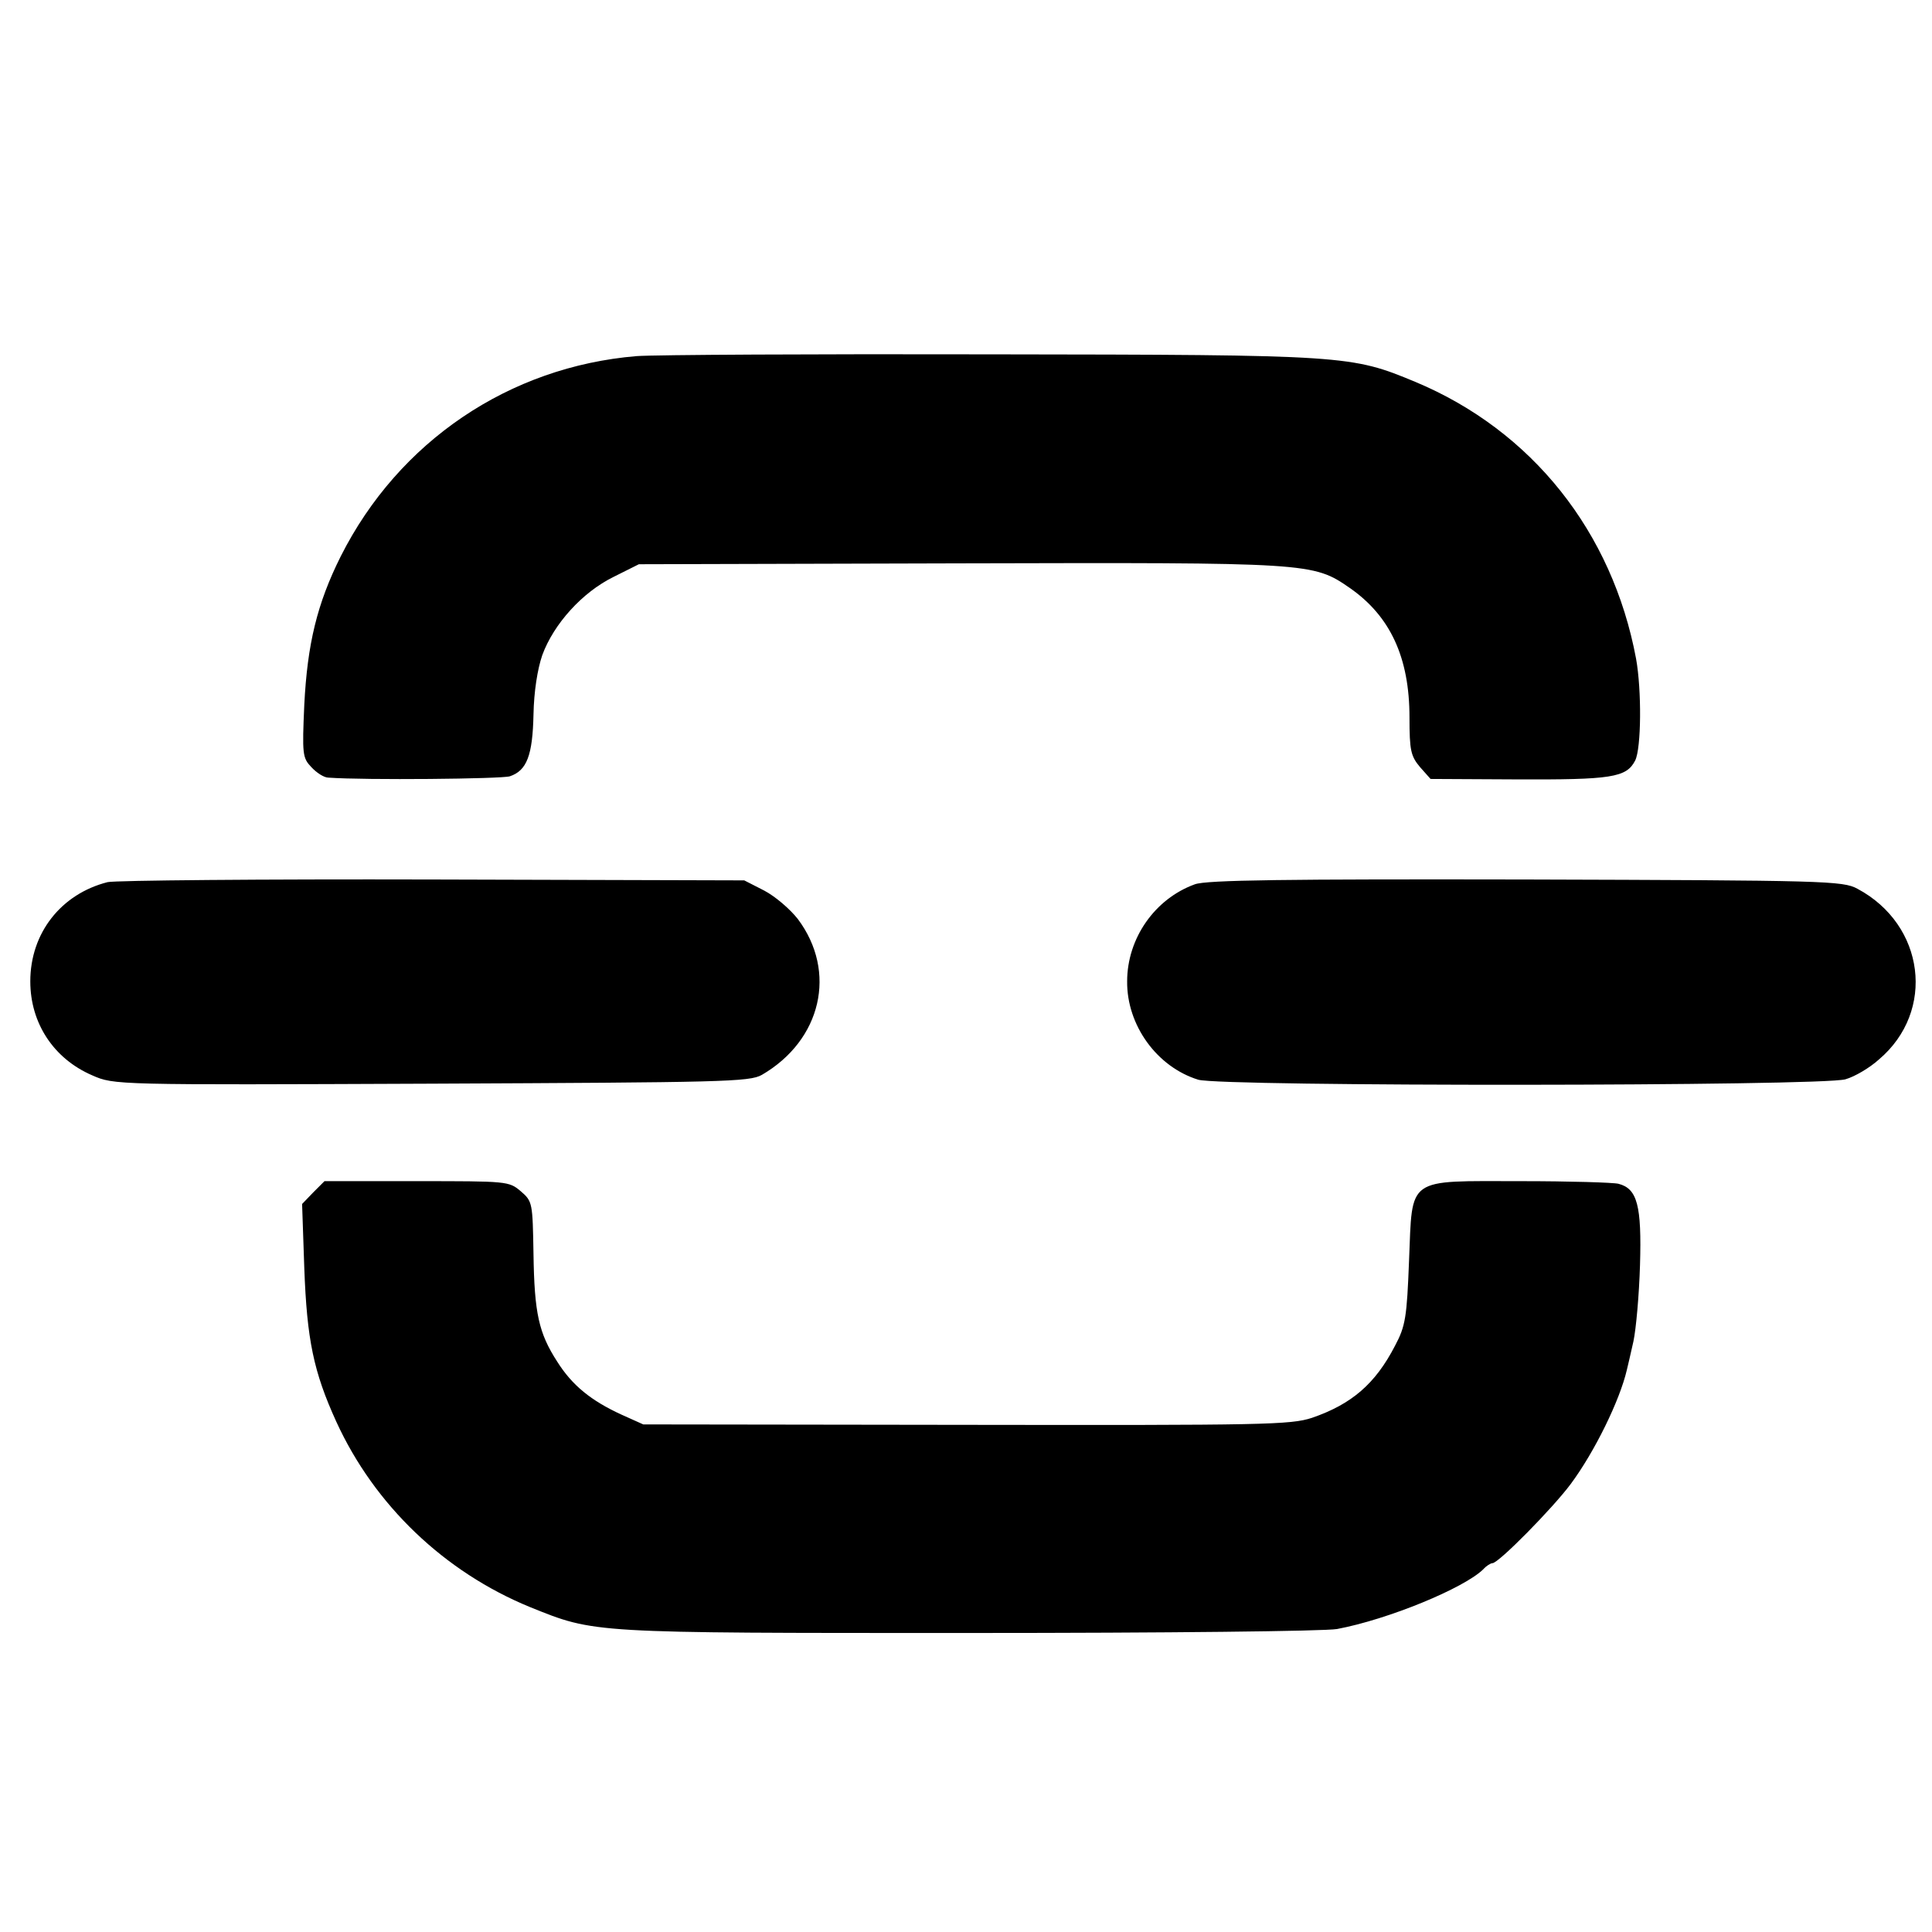
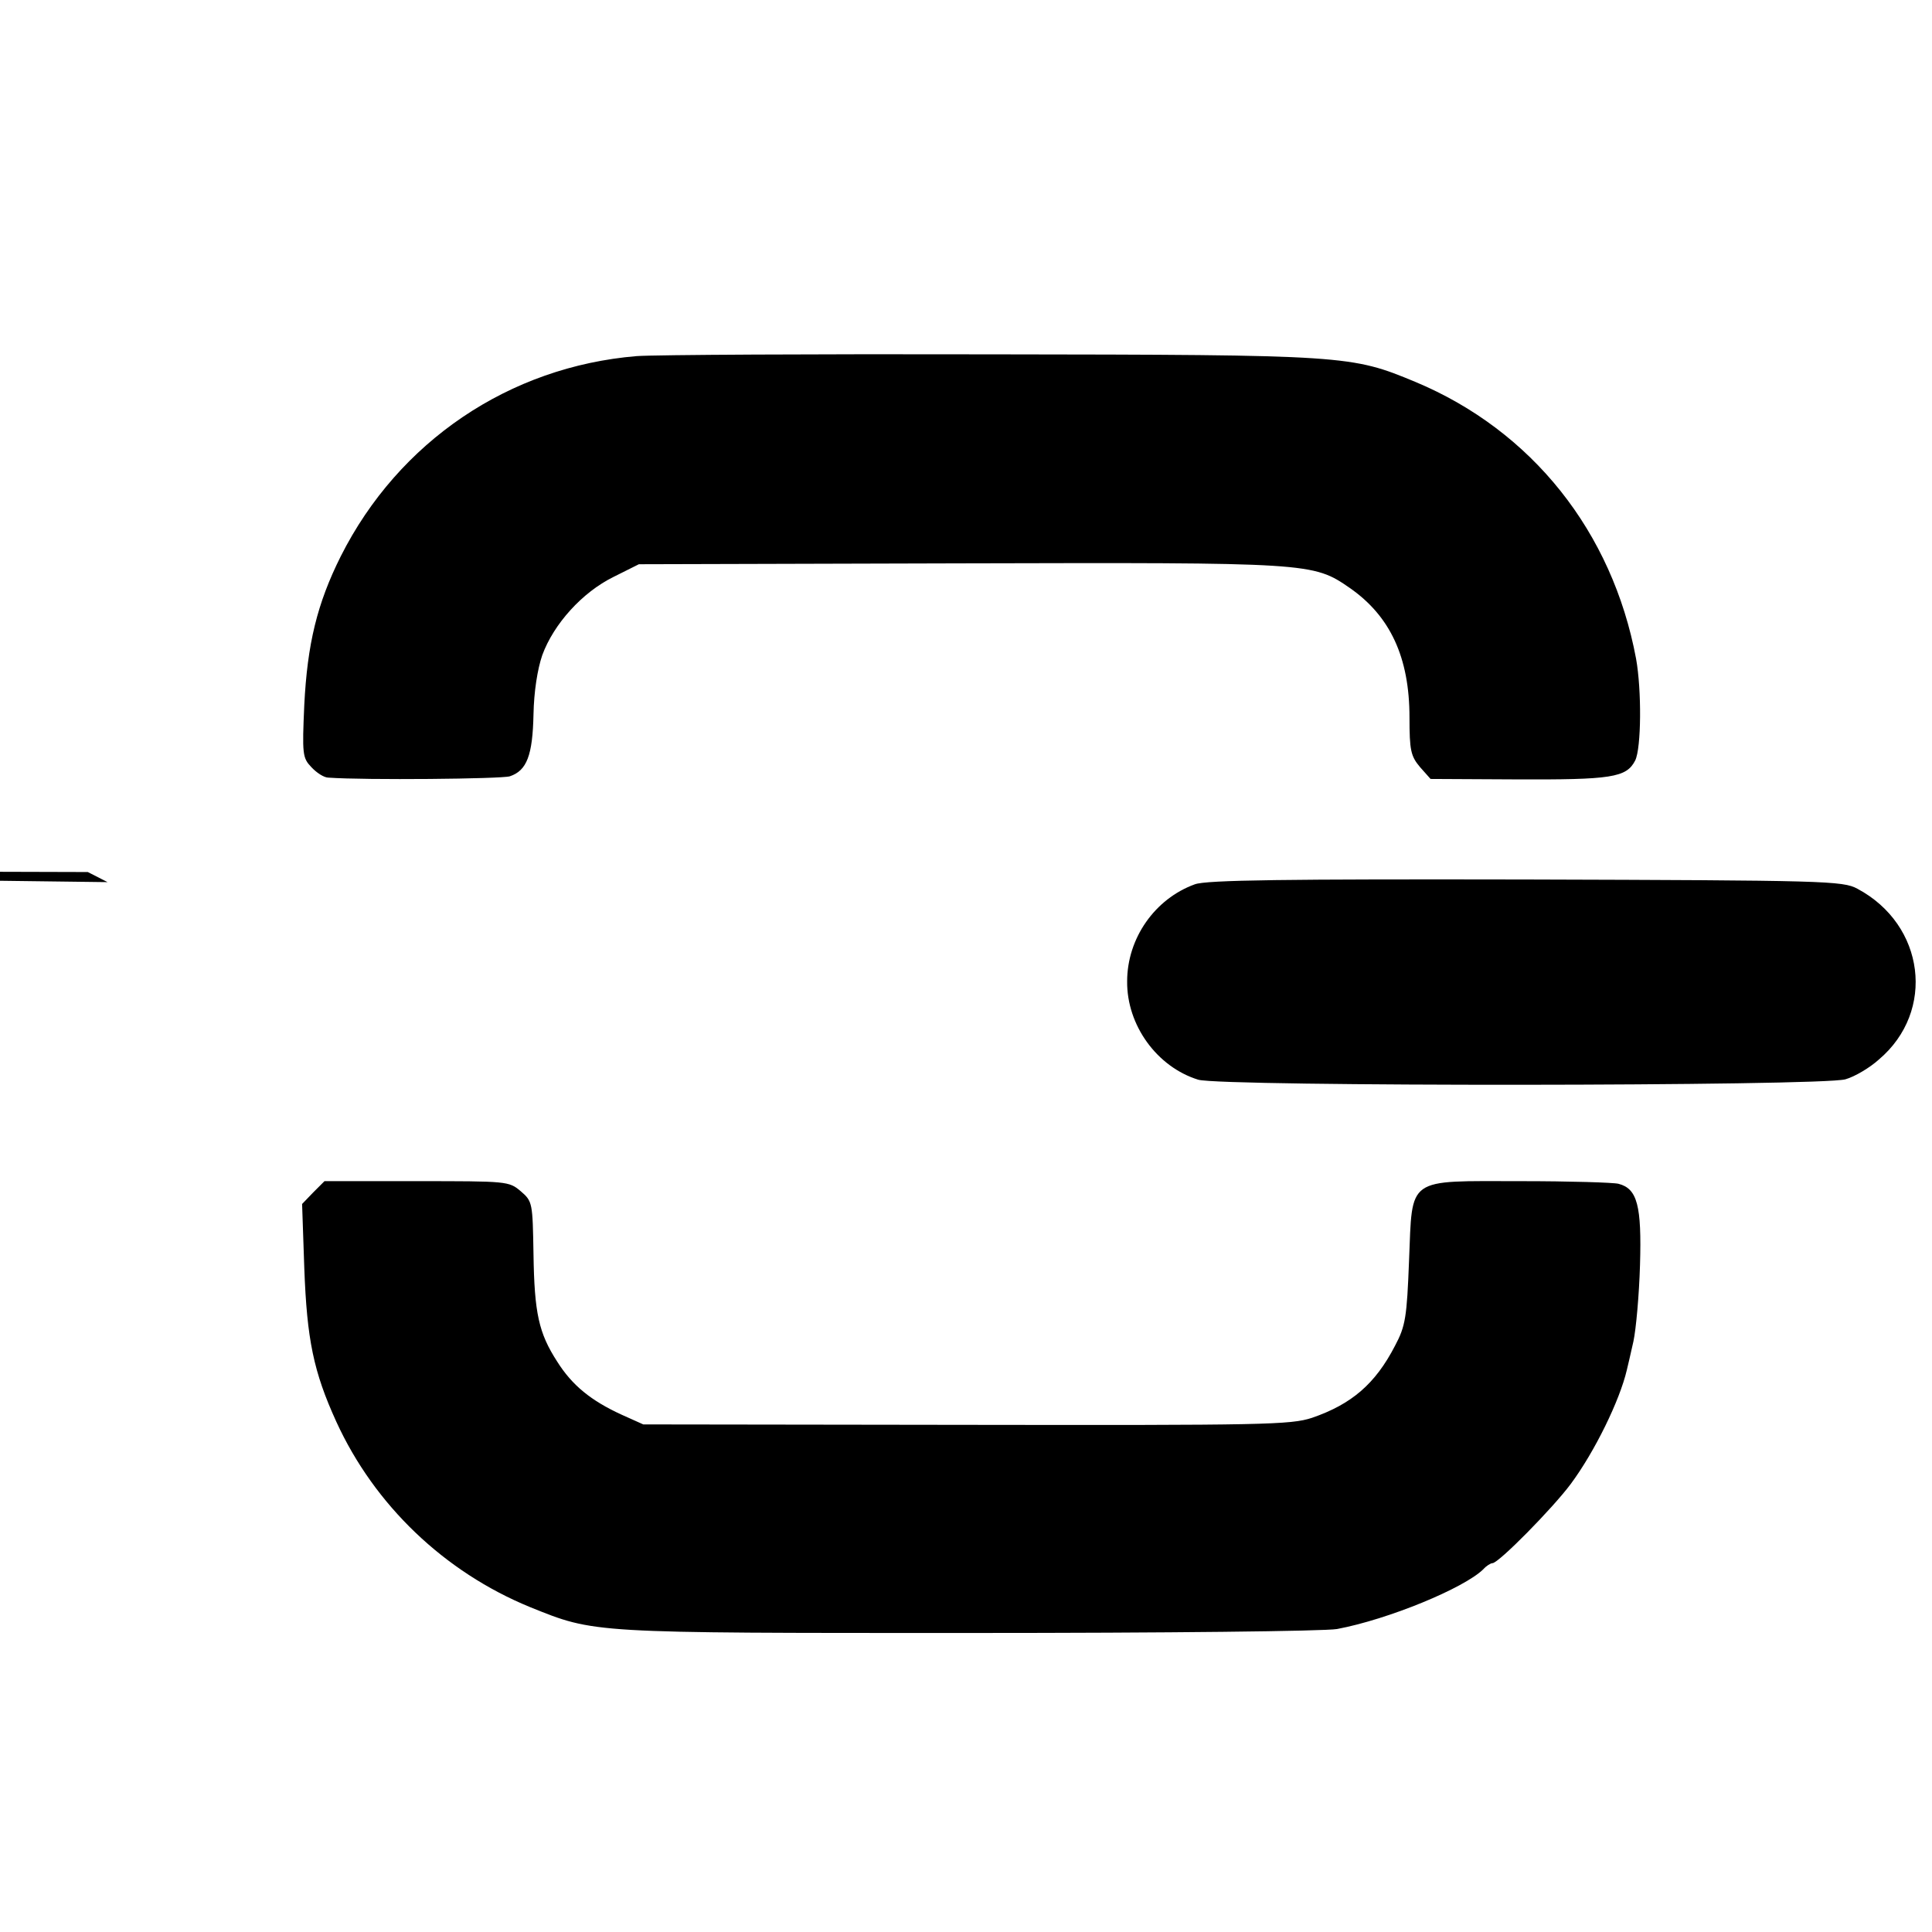
<svg xmlns="http://www.w3.org/2000/svg" version="1" width="586.667" height="586.667" viewBox="0 0 440 440">
-   <path d="M145 81.1c-29 2.4-54.2 19.4-67.4 45.6-5.4 10.8-7.6 20-8.3 33.8-.5 11.3-.4 12.1 1.6 14.2 1.2 1.3 2.9 2.4 3.9 2.4 8.4.6 39.3.3 41.3-.3 3.9-1.3 5.2-4.8 5.4-14.1.1-5.2.9-10.3 2-13.5 2.6-7.1 9.1-14.3 16.2-17.8l5.8-2.9 73-.2c80-.2 80.5-.2 88.9 5.6 9.2 6.4 13.6 15.8 13.6 29.5 0 7.5.3 8.8 2.4 11.3l2.4 2.7 19.3.1c21.9.1 25.3-.4 27.3-4.3 1.4-2.8 1.5-16 .2-23.2-5.4-28.9-23.7-51.9-50.2-63-14.7-6.1-15.5-6.2-96.4-6.3-40.4-.1-76.9.1-81 .4zM24.5 200.9c-10.6 2.7-17.6 11.6-17.6 22.6 0 9.5 5.3 17.6 14.1 21.4 5 2.2 5.2 2.2 77.3 1.9 66.2-.3 72.4-.4 75.2-2 13.6-7.9 17.2-23.5 8.2-35.5-1.8-2.3-5.2-5.2-7.7-6.5l-4.5-2.3-71-.2c-39-.1-72.3.2-74 .6zM272.1 201.4c-9.1 3.3-15.4 12.3-15.4 22.1-.1 10 6.8 19.5 16.2 22.4 5.5 1.6 142 1.5 147.4-.1 2.1-.6 5.5-2.6 7.6-4.5 13-11 10.5-30.7-4.9-38.9-3.3-1.8-7.4-1.9-75.5-2.1-54.4-.1-72.8.1-75.4 1.1zM71.3 271.6l-2.5 2.6.5 14.6c.6 16.3 2.1 23.6 7.3 35 8.7 19 24.6 34.2 44.1 42.2 14.9 6 13.4 5.9 99.8 5.9 45.6 0 81.1-.4 84-.9 11.7-2.2 28.9-9.3 33.3-13.6.7-.8 1.7-1.4 2.1-1.4 1.4 0 13.7-12.5 17.8-18 5.5-7.4 11.2-19.1 12.8-26 .2-.8.9-3.8 1.5-6.5.6-2.8 1.3-10.6 1.5-17.4.4-13.5-.6-17.4-4.9-18.5-1.2-.3-11.2-.6-22.2-.6-26.3 0-24.7-1.2-25.5 18.1-.5 12.9-.8 14.9-3.2 19.4-4.5 8.7-9.9 13.3-18.9 16.4-4.9 1.6-10.7 1.7-78.8 1.6l-73.5-.1-4.9-2.2c-7-3.2-11.3-6.7-14.7-12.1-4.2-6.5-5.2-11-5.4-24.5-.2-11.6-.2-12-2.9-14.3-2.7-2.3-3.1-2.3-23.7-2.3h-21l-2.6 2.6z" />
+   <path d="M145 81.1c-29 2.4-54.2 19.4-67.4 45.6-5.4 10.8-7.6 20-8.3 33.8-.5 11.3-.4 12.1 1.6 14.2 1.2 1.3 2.9 2.4 3.9 2.4 8.4.6 39.3.3 41.3-.3 3.9-1.3 5.2-4.8 5.4-14.1.1-5.2.9-10.3 2-13.5 2.6-7.1 9.1-14.3 16.2-17.8l5.8-2.9 73-.2c80-.2 80.5-.2 88.9 5.6 9.2 6.4 13.6 15.8 13.6 29.5 0 7.5.3 8.8 2.4 11.3l2.4 2.7 19.3.1c21.9.1 25.3-.4 27.3-4.3 1.4-2.8 1.5-16 .2-23.2-5.4-28.9-23.7-51.9-50.2-63-14.7-6.1-15.5-6.2-96.4-6.3-40.4-.1-76.9.1-81 .4zM24.5 200.9l-4.5-2.3-71-.2c-39-.1-72.3.2-74 .6zM272.1 201.4c-9.1 3.3-15.4 12.3-15.4 22.1-.1 10 6.8 19.5 16.2 22.4 5.5 1.6 142 1.5 147.4-.1 2.1-.6 5.5-2.6 7.6-4.5 13-11 10.5-30.7-4.9-38.9-3.3-1.8-7.4-1.9-75.5-2.1-54.4-.1-72.8.1-75.4 1.1zM71.3 271.6l-2.5 2.6.5 14.6c.6 16.3 2.1 23.6 7.3 35 8.7 19 24.6 34.2 44.1 42.2 14.9 6 13.4 5.9 99.8 5.9 45.6 0 81.1-.4 84-.9 11.7-2.2 28.9-9.3 33.3-13.6.7-.8 1.7-1.4 2.1-1.4 1.4 0 13.7-12.5 17.8-18 5.5-7.4 11.2-19.1 12.8-26 .2-.8.9-3.8 1.5-6.5.6-2.8 1.3-10.6 1.5-17.4.4-13.5-.6-17.4-4.9-18.5-1.2-.3-11.2-.6-22.2-.6-26.3 0-24.7-1.2-25.5 18.1-.5 12.9-.8 14.9-3.2 19.4-4.5 8.7-9.9 13.3-18.9 16.4-4.9 1.6-10.7 1.7-78.8 1.6l-73.5-.1-4.9-2.2c-7-3.2-11.3-6.7-14.7-12.1-4.2-6.5-5.2-11-5.4-24.5-.2-11.6-.2-12-2.9-14.3-2.7-2.3-3.1-2.3-23.7-2.3h-21l-2.6 2.6z" />
</svg>